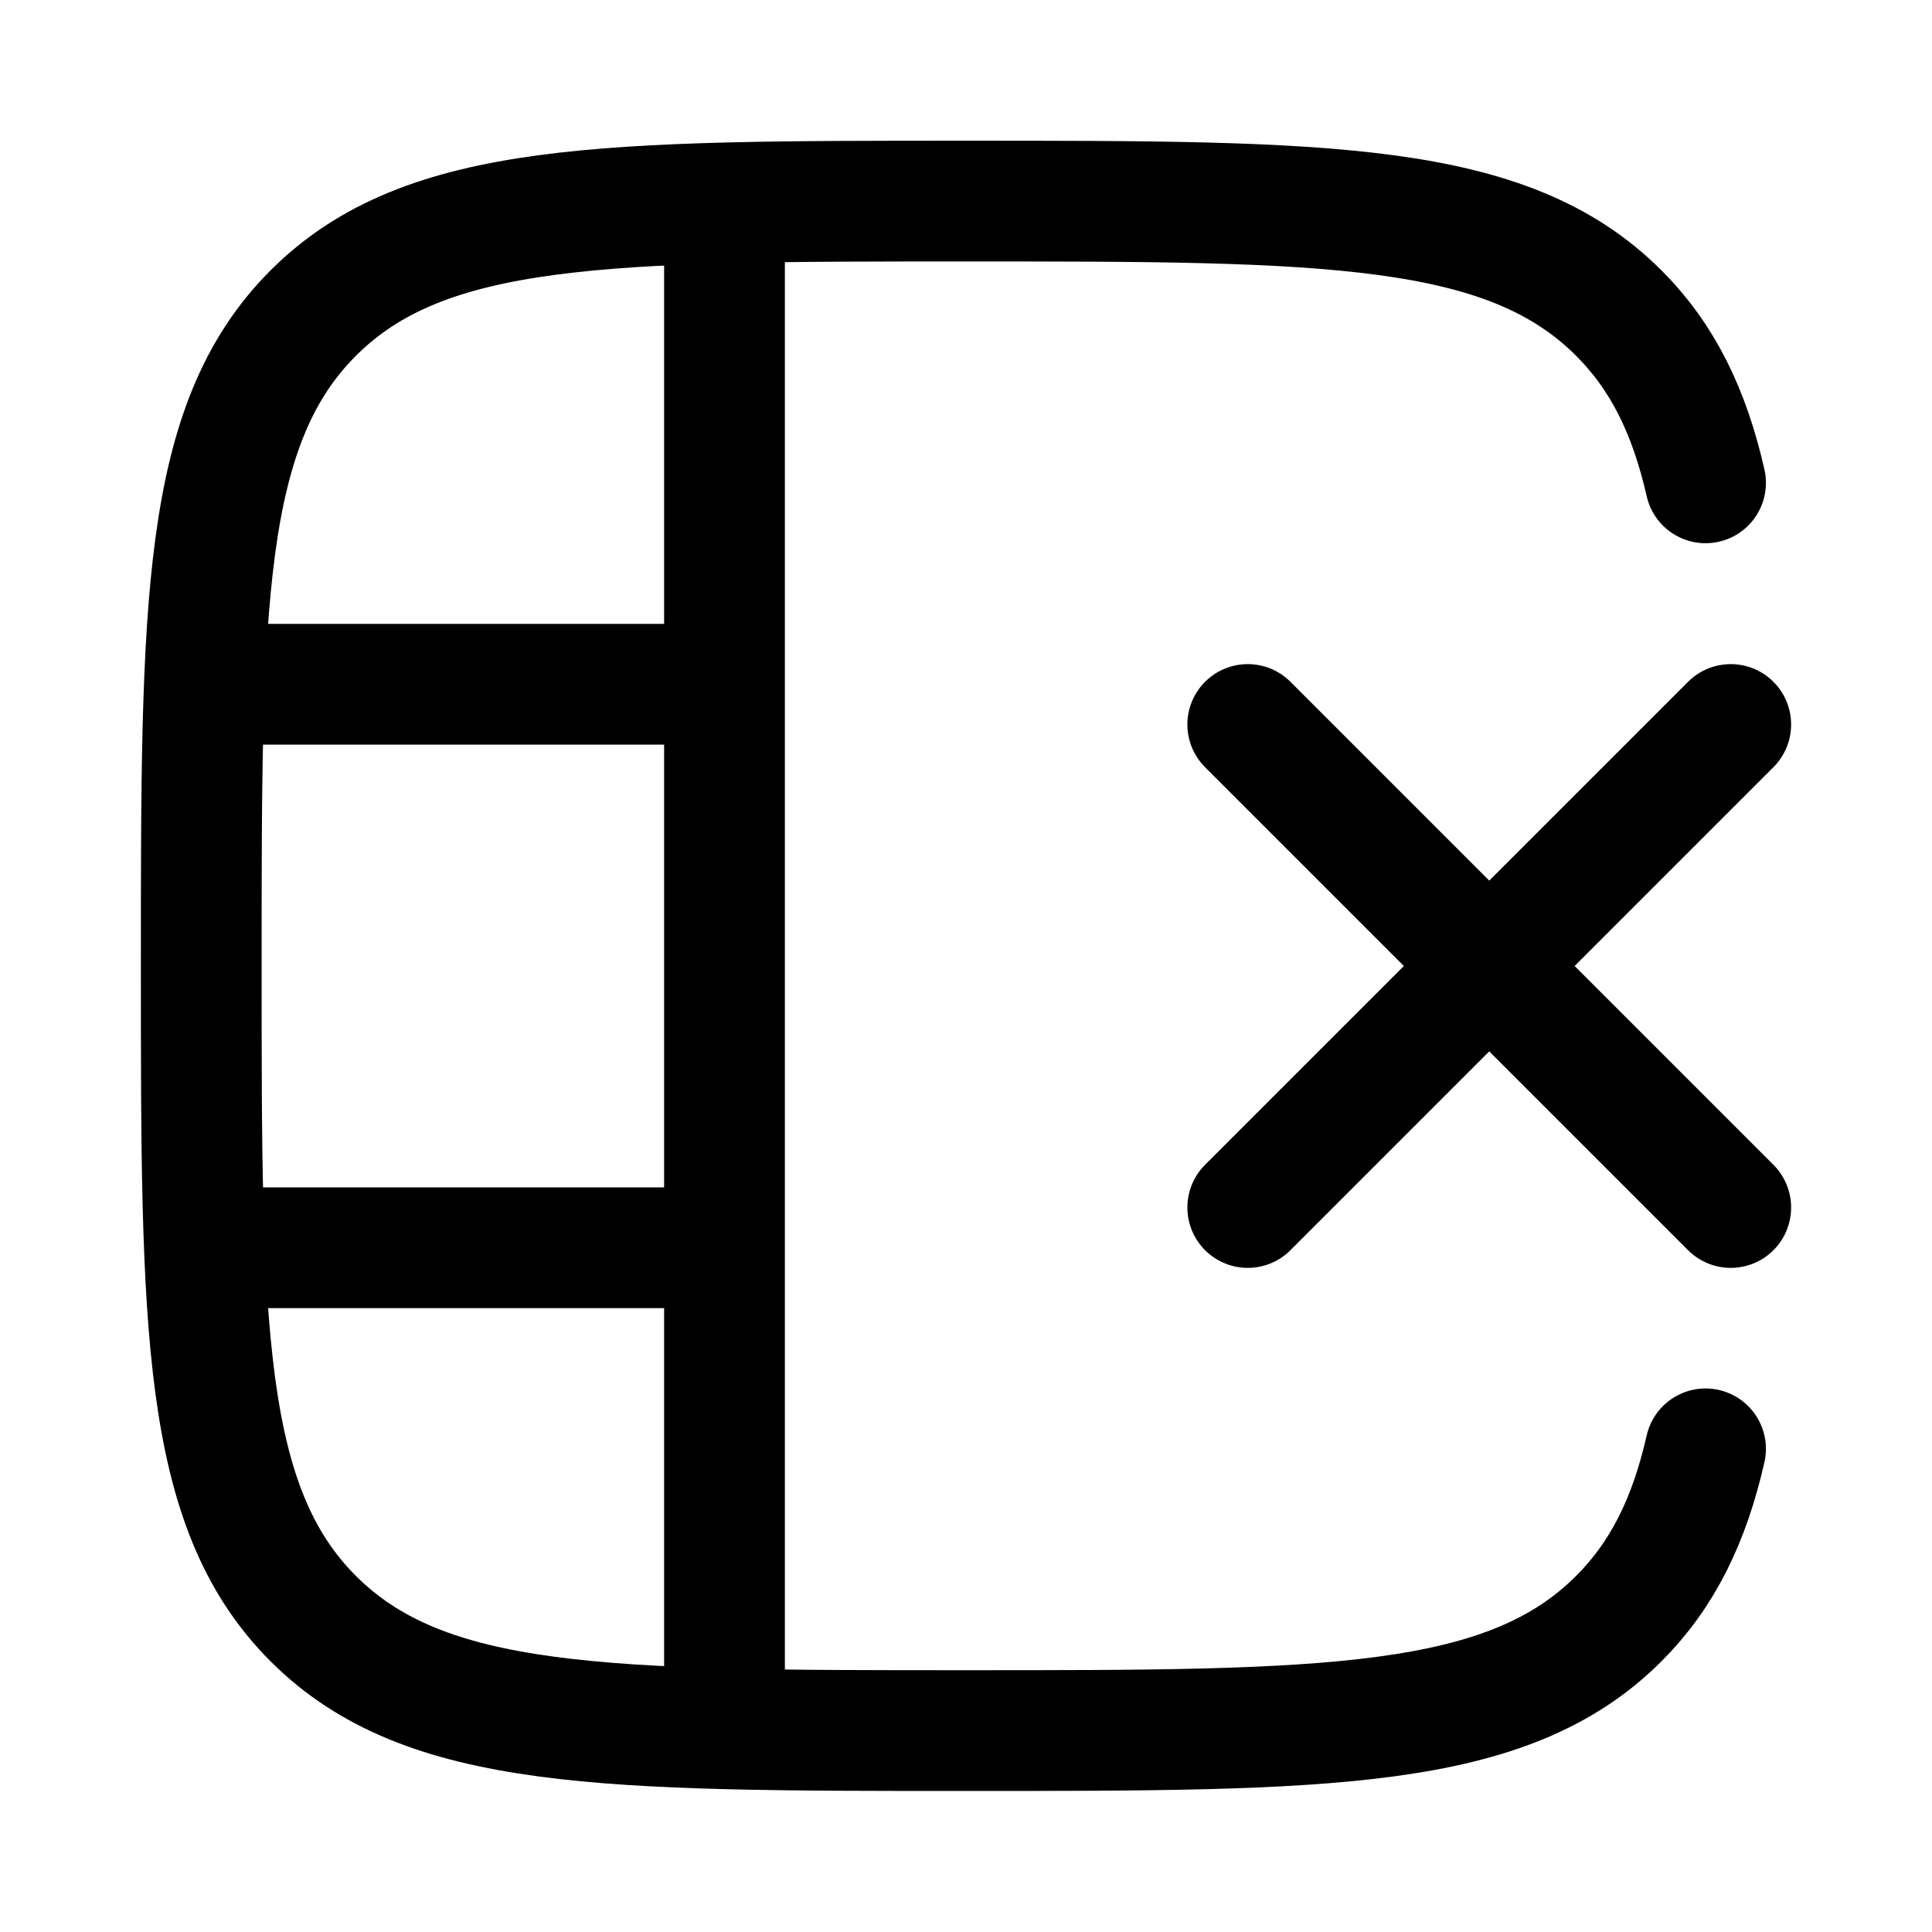
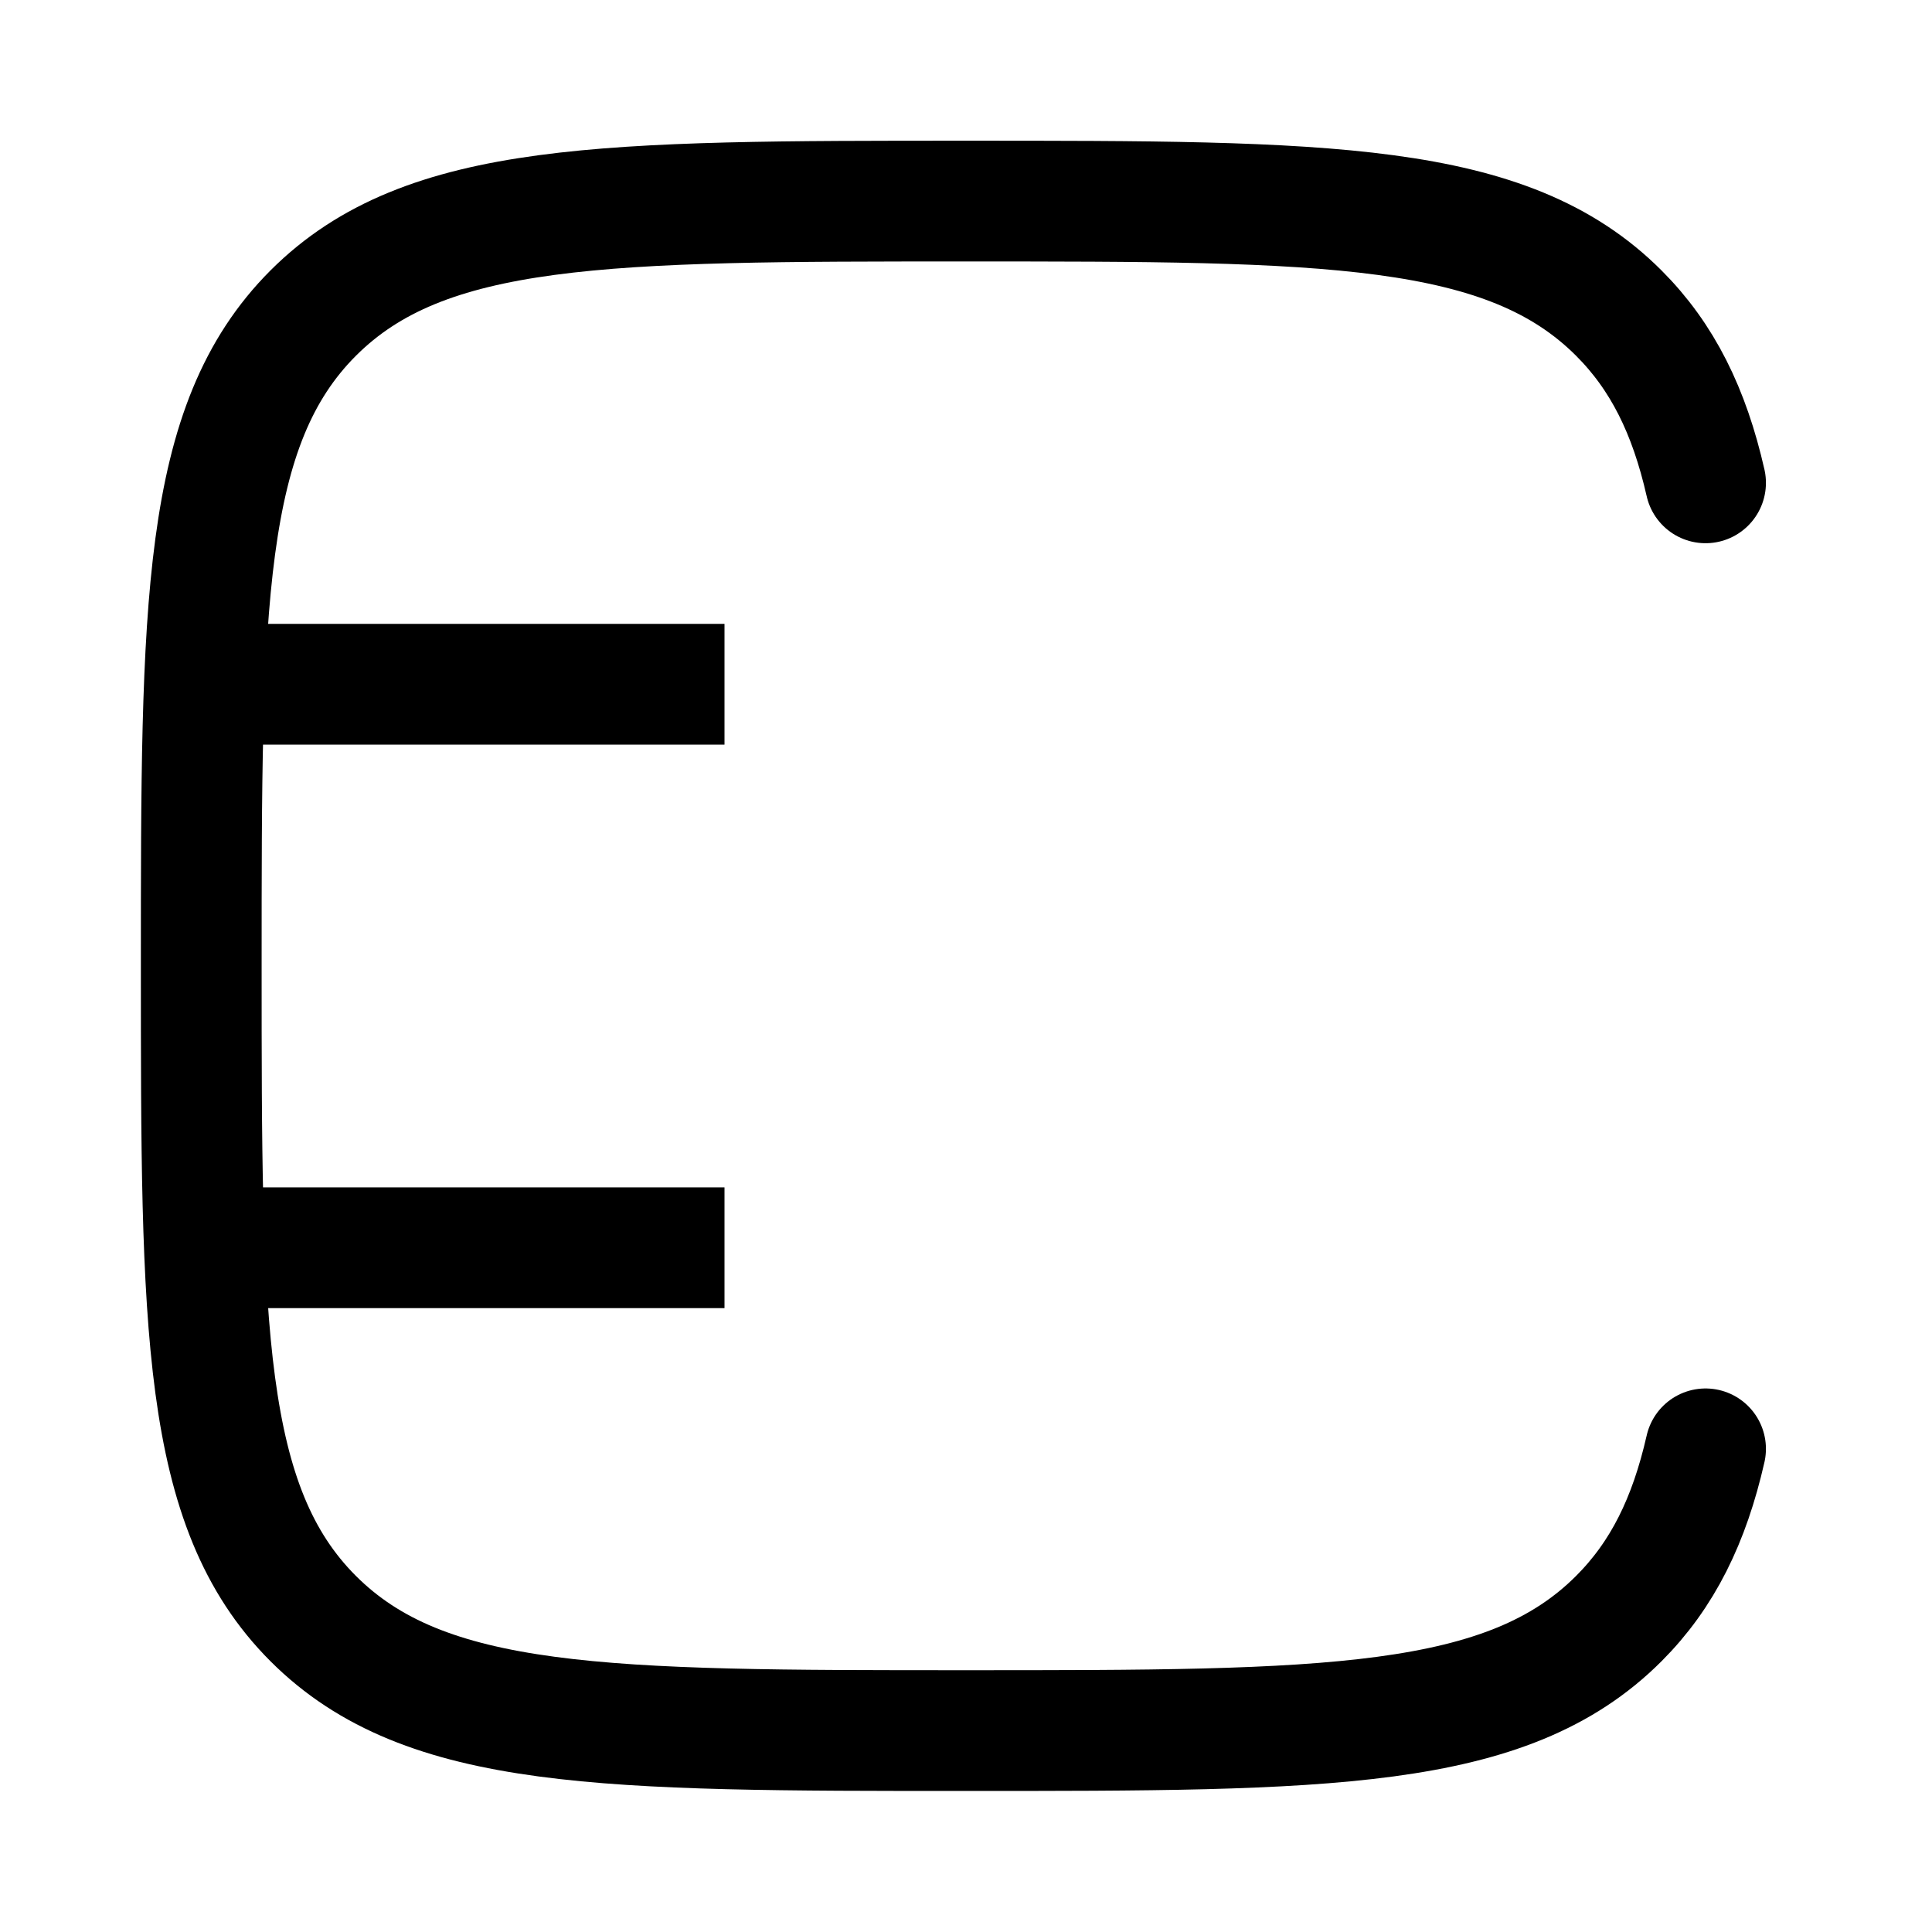
<svg xmlns="http://www.w3.org/2000/svg" viewBox="0 0 24 24" width="24" height="24" color="#000000" fill="none">
  <path d="M21.187 5.998C20.985 5.109 20.654 4.434 20.109 3.889C18.718 2.498 16.479 2.498 12 2.498C7.522 2.498 5.283 2.498 3.891 3.889C2.5 5.281 2.5 7.52 2.5 11.998C2.5 16.476 2.5 18.716 3.891 20.107C5.283 21.498 7.522 21.498 12 21.498C16.479 21.498 18.718 21.498 20.109 20.107C20.654 19.562 20.985 18.887 21.187 17.998" stroke="currentColor" stroke-width="1.5" stroke-linecap="round" stroke-linejoin="round" />
-   <path d="M21.5 15L18.5 12M18.5 12L15.5 9M18.5 12L15.5 15M18.5 12L21.5 9" stroke="currentColor" stroke-width="1.5" stroke-linecap="round" stroke-linejoin="round" />
-   <path d="M9 21.5L9 2.5" stroke="currentColor" stroke-width="1.5" />
  <path d="M2.5 15.5L9 15.5M2.5 8.5L9 8.5" stroke="currentColor" stroke-width="1.5" />
</svg>